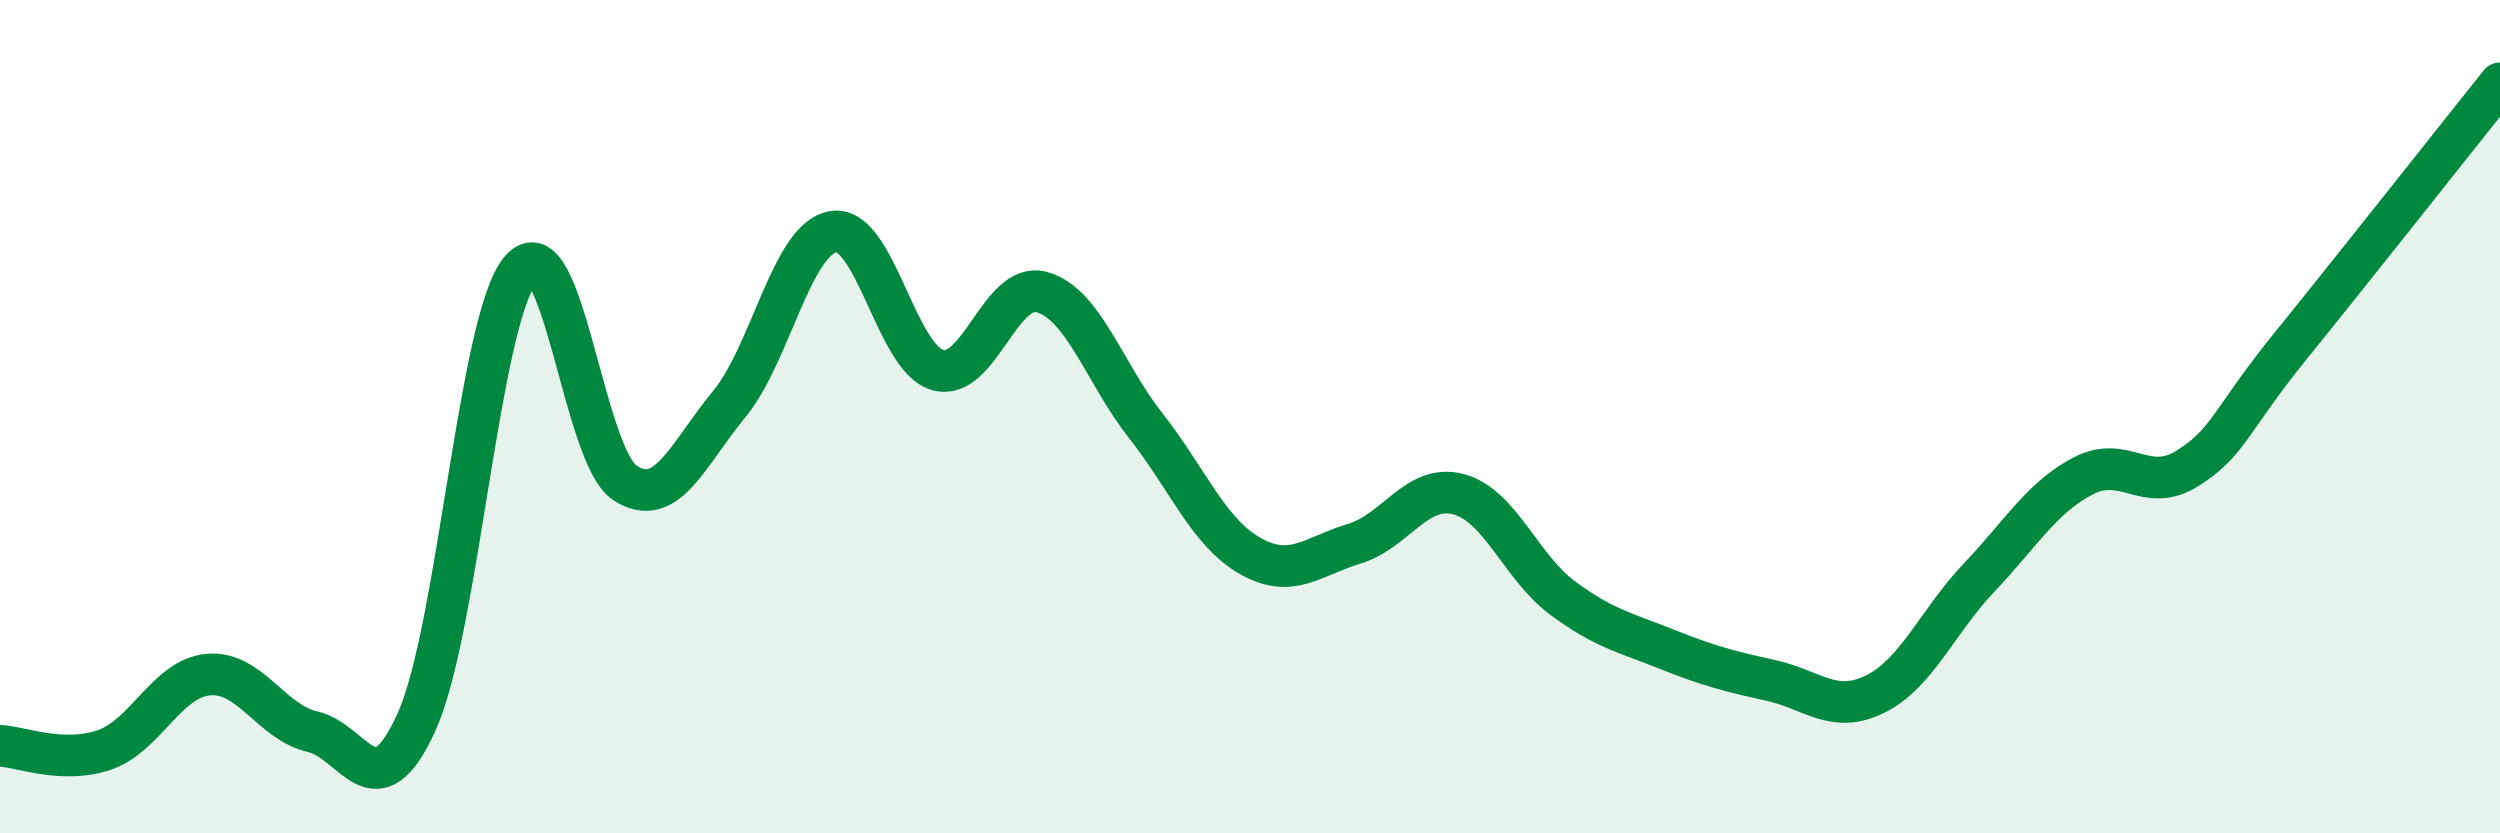
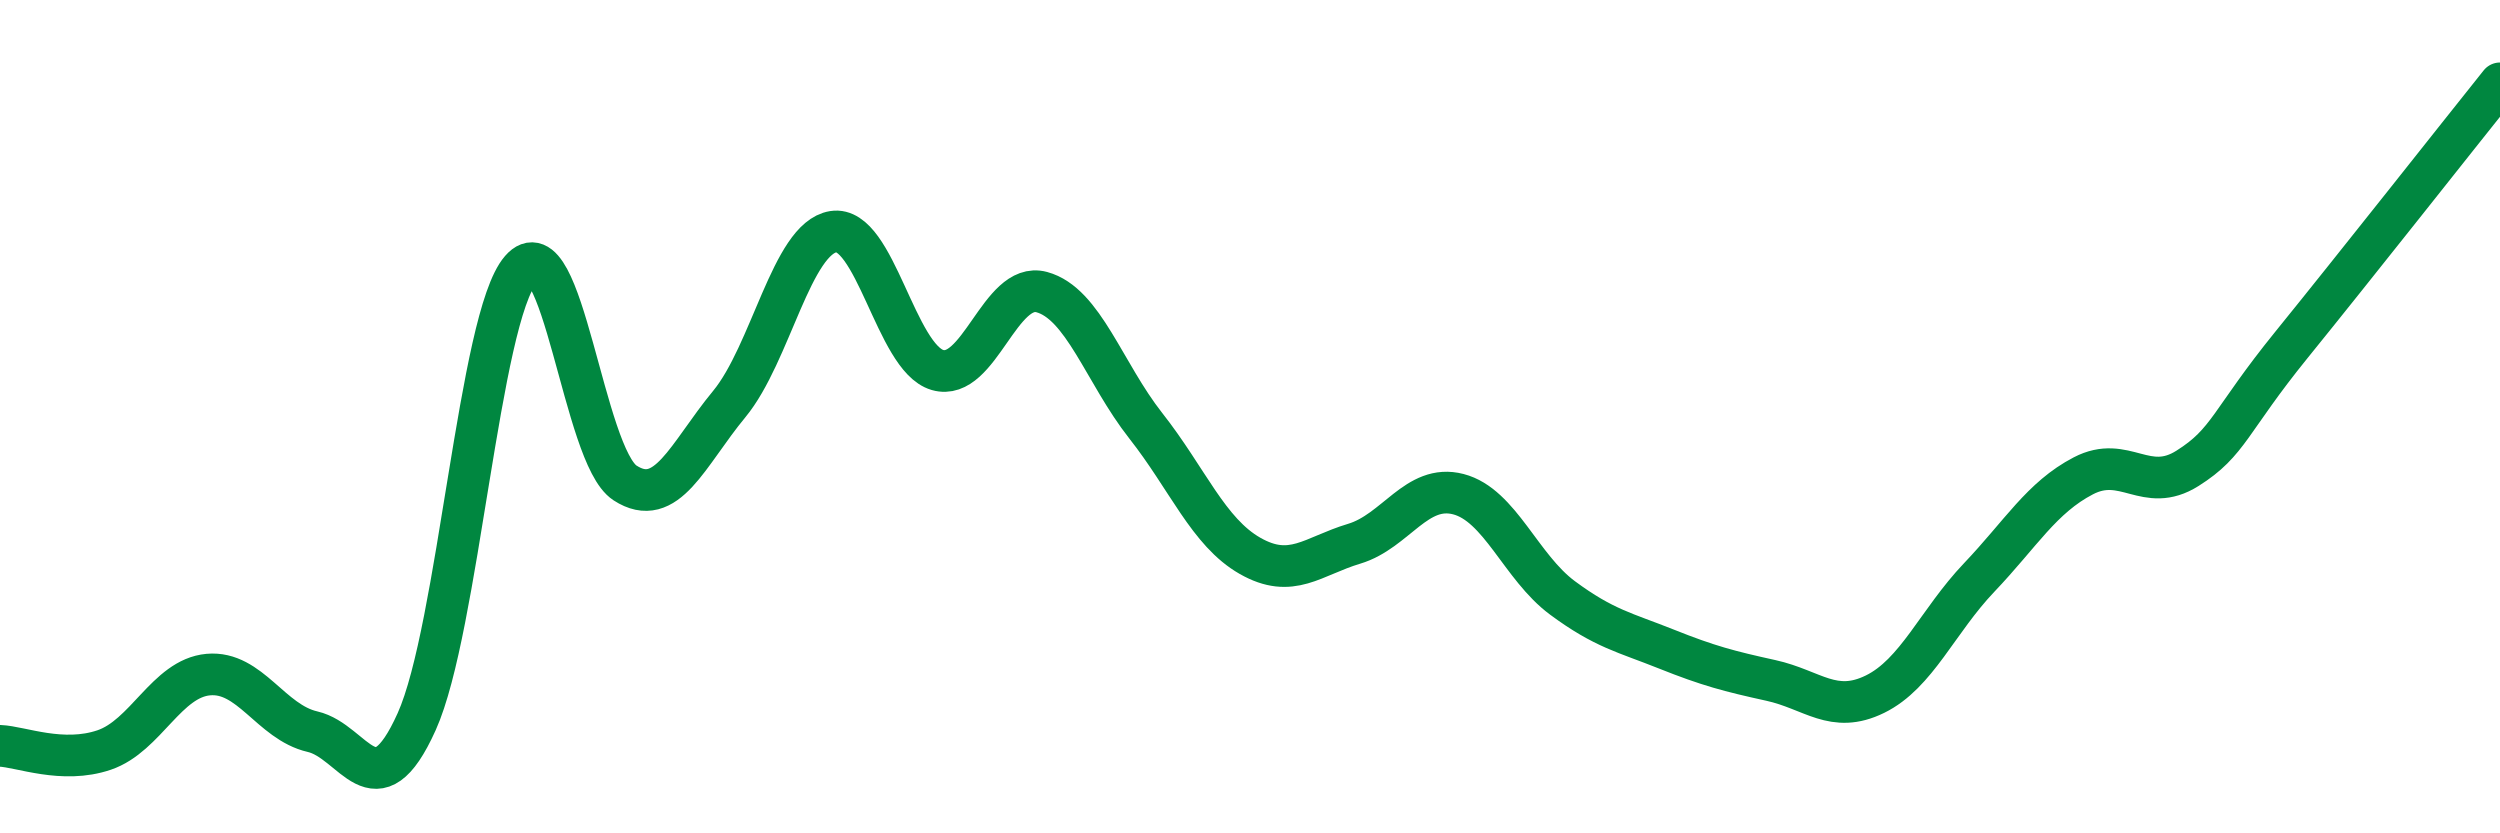
<svg xmlns="http://www.w3.org/2000/svg" width="60" height="20" viewBox="0 0 60 20">
-   <path d="M 0,17.9 C 0.5,17.92 1.5,18.34 2.5,18 C 3.5,17.66 4,16.28 5,16.19 C 6,16.1 6.5,17.33 7.5,17.56 C 8.5,17.79 9,19.54 10,17.32 C 11,15.1 11.5,7.62 12.5,6.47 C 13.5,5.32 14,10.94 15,11.59 C 16,12.24 16.5,10.91 17.5,9.7 C 18.5,8.49 19,5.72 20,5.56 C 21,5.4 21.5,8.59 22.5,8.88 C 23.5,9.17 24,6.74 25,7.01 C 26,7.28 26.5,8.95 27.5,10.22 C 28.5,11.49 29,12.77 30,13.34 C 31,13.91 31.5,13.35 32.5,13.05 C 33.5,12.75 34,11.6 35,11.86 C 36,12.12 36.5,13.61 37.5,14.35 C 38.5,15.09 39,15.18 40,15.58 C 41,15.98 41.5,16.11 42.5,16.33 C 43.5,16.55 44,17.15 45,16.66 C 46,16.17 46.5,14.91 47.5,13.86 C 48.5,12.81 49,11.94 50,11.42 C 51,10.9 51.5,11.87 52.5,11.24 C 53.5,10.61 53.5,10.12 55,8.27 C 56.5,6.42 59,3.25 60,2L60 20L0 20Z" fill="#008740" opacity="0.1" stroke-linecap="round" stroke-linejoin="round" />
  <path d="M 0,17.9 C 0.5,17.92 1.5,18.34 2.5,18 C 3.5,17.66 4,16.28 5,16.19 C 6,16.1 6.5,17.33 7.5,17.56 C 8.5,17.79 9,19.54 10,17.32 C 11,15.1 11.5,7.62 12.5,6.47 C 13.5,5.32 14,10.94 15,11.59 C 16,12.24 16.5,10.91 17.5,9.7 C 18.5,8.49 19,5.72 20,5.56 C 21,5.4 21.5,8.59 22.5,8.88 C 23.5,9.17 24,6.74 25,7.01 C 26,7.28 26.5,8.95 27.5,10.22 C 28.5,11.49 29,12.77 30,13.34 C 31,13.91 31.5,13.35 32.5,13.05 C 33.5,12.75 34,11.6 35,11.86 C 36,12.12 36.5,13.61 37.5,14.35 C 38.5,15.09 39,15.18 40,15.58 C 41,15.98 41.5,16.11 42.5,16.33 C 43.5,16.55 44,17.15 45,16.66 C 46,16.17 46.5,14.91 47.5,13.86 C 48.5,12.81 49,11.94 50,11.42 C 51,10.9 51.5,11.87 52.5,11.24 C 53.5,10.61 53.5,10.12 55,8.27 C 56.5,6.42 59,3.25 60,2" stroke="#008740" stroke-width="1" fill="none" stroke-linecap="round" stroke-linejoin="round" />
</svg>